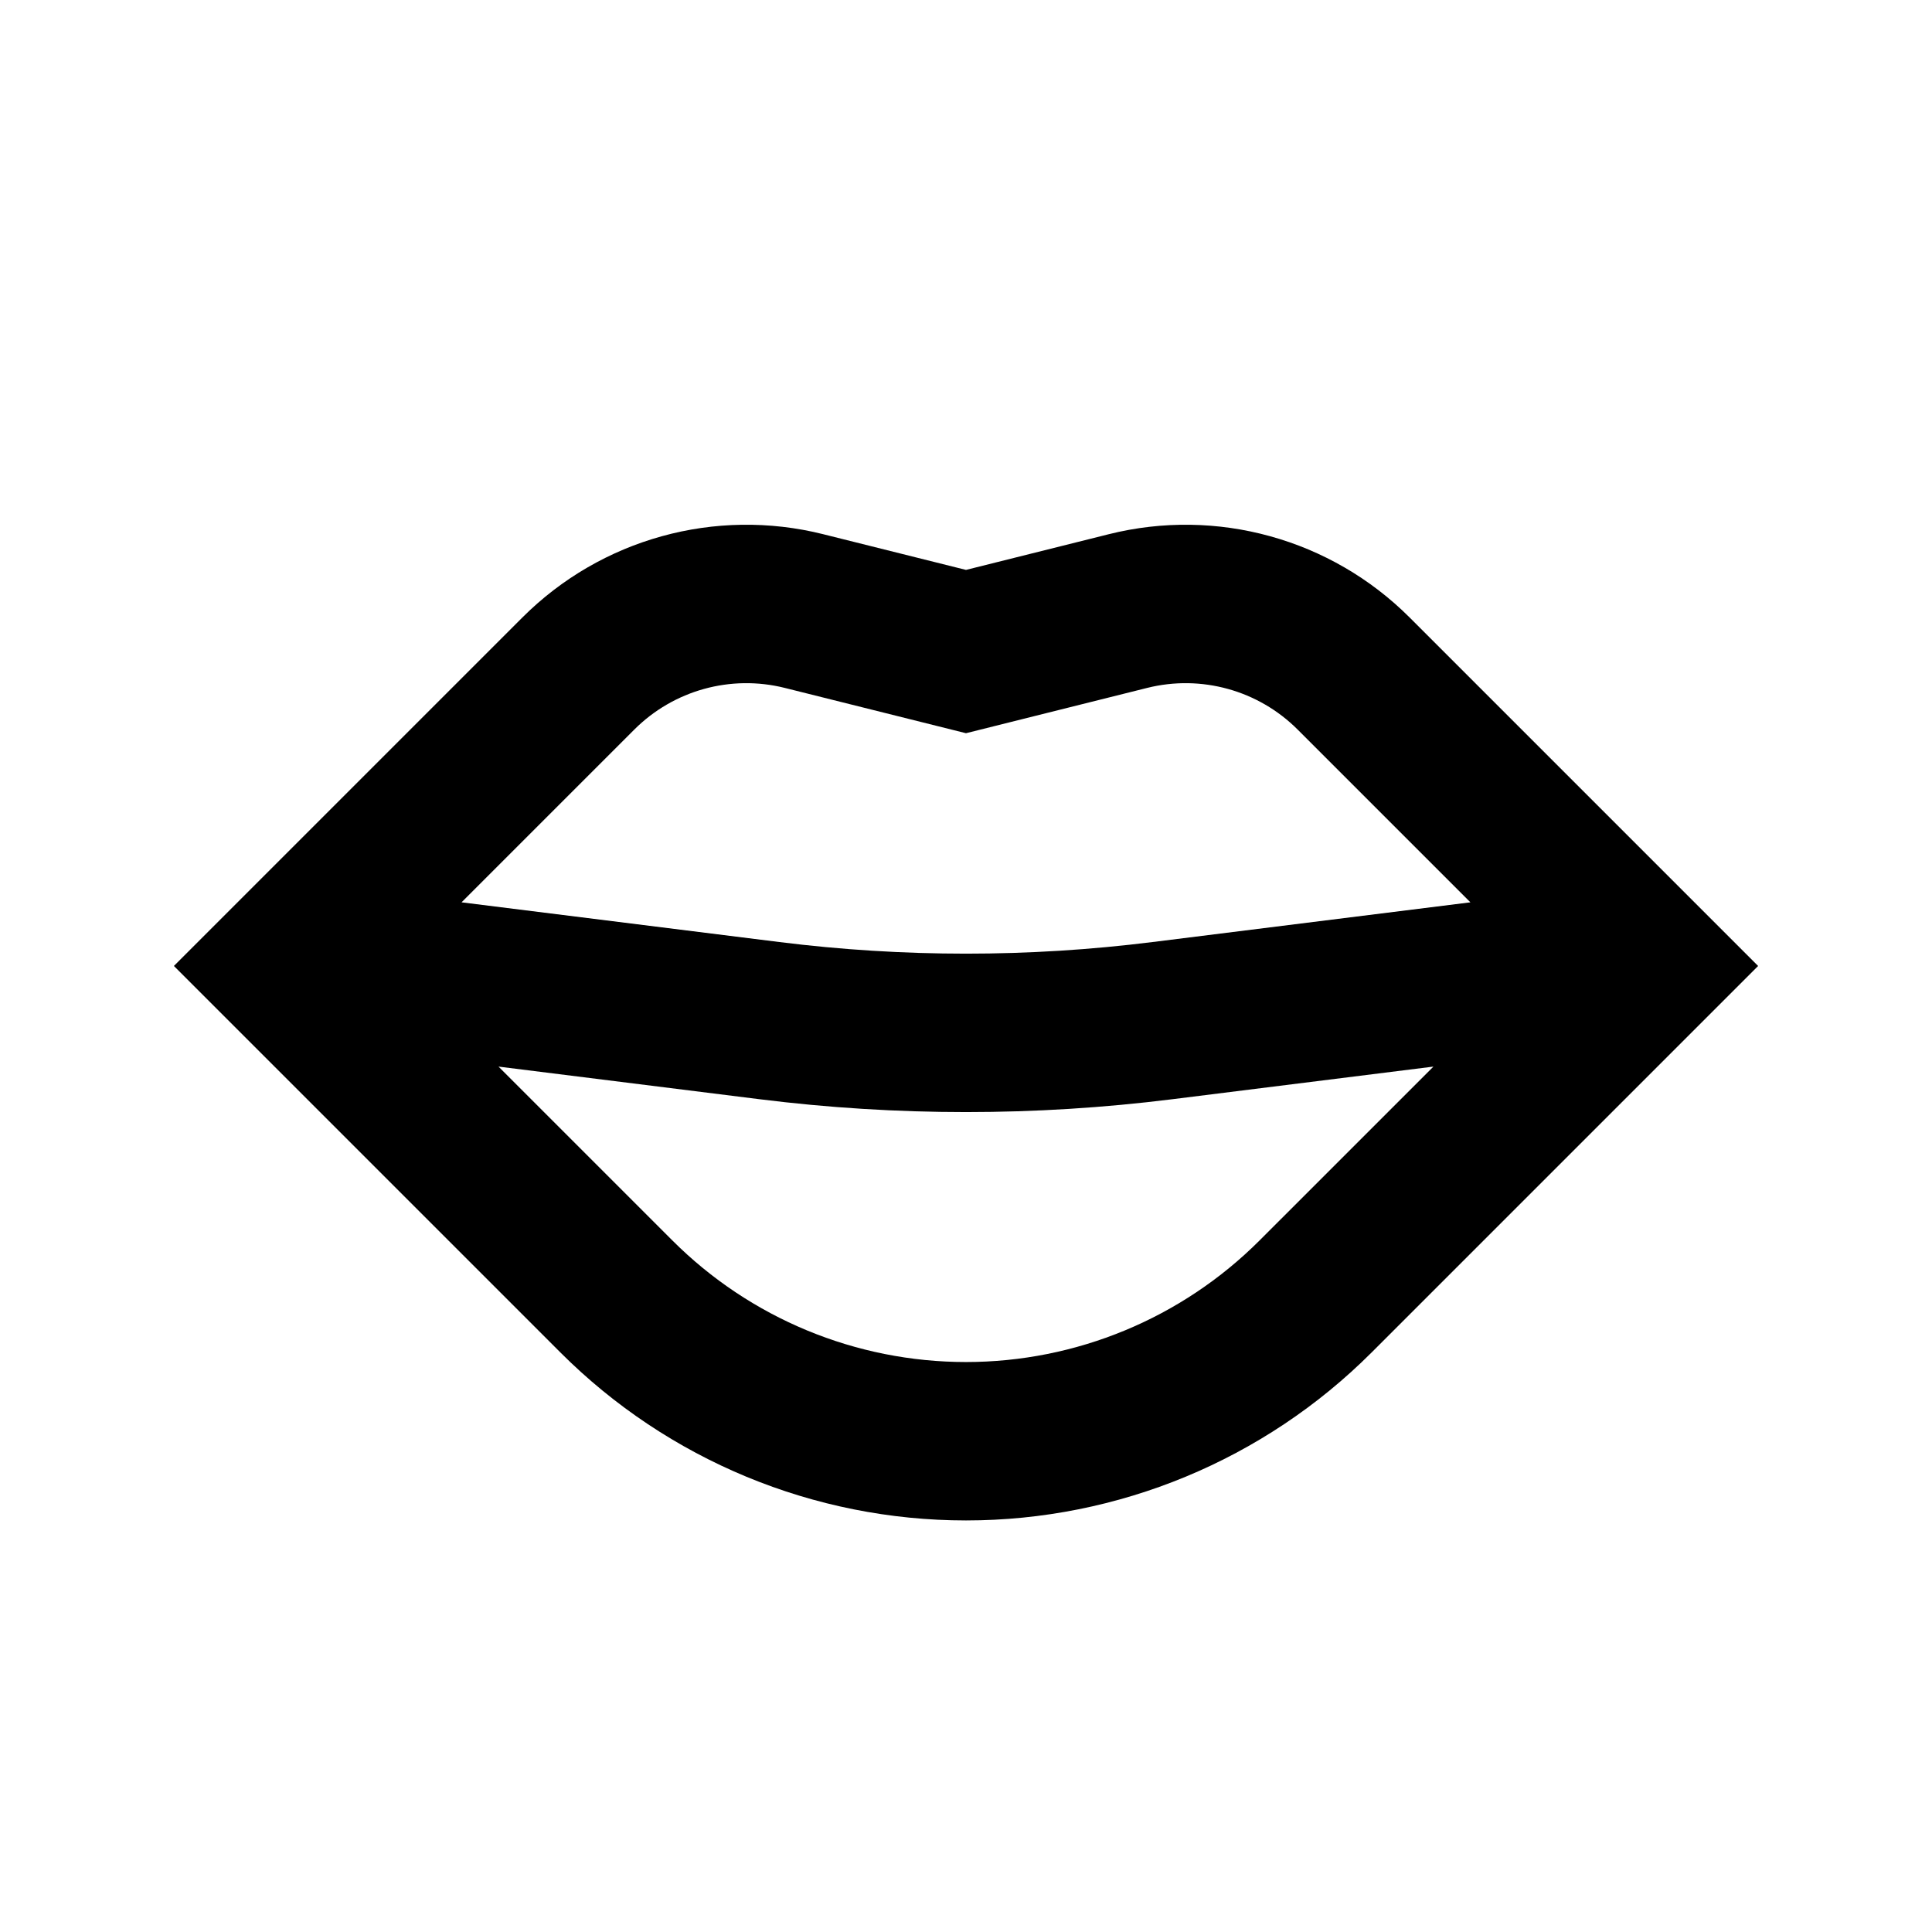
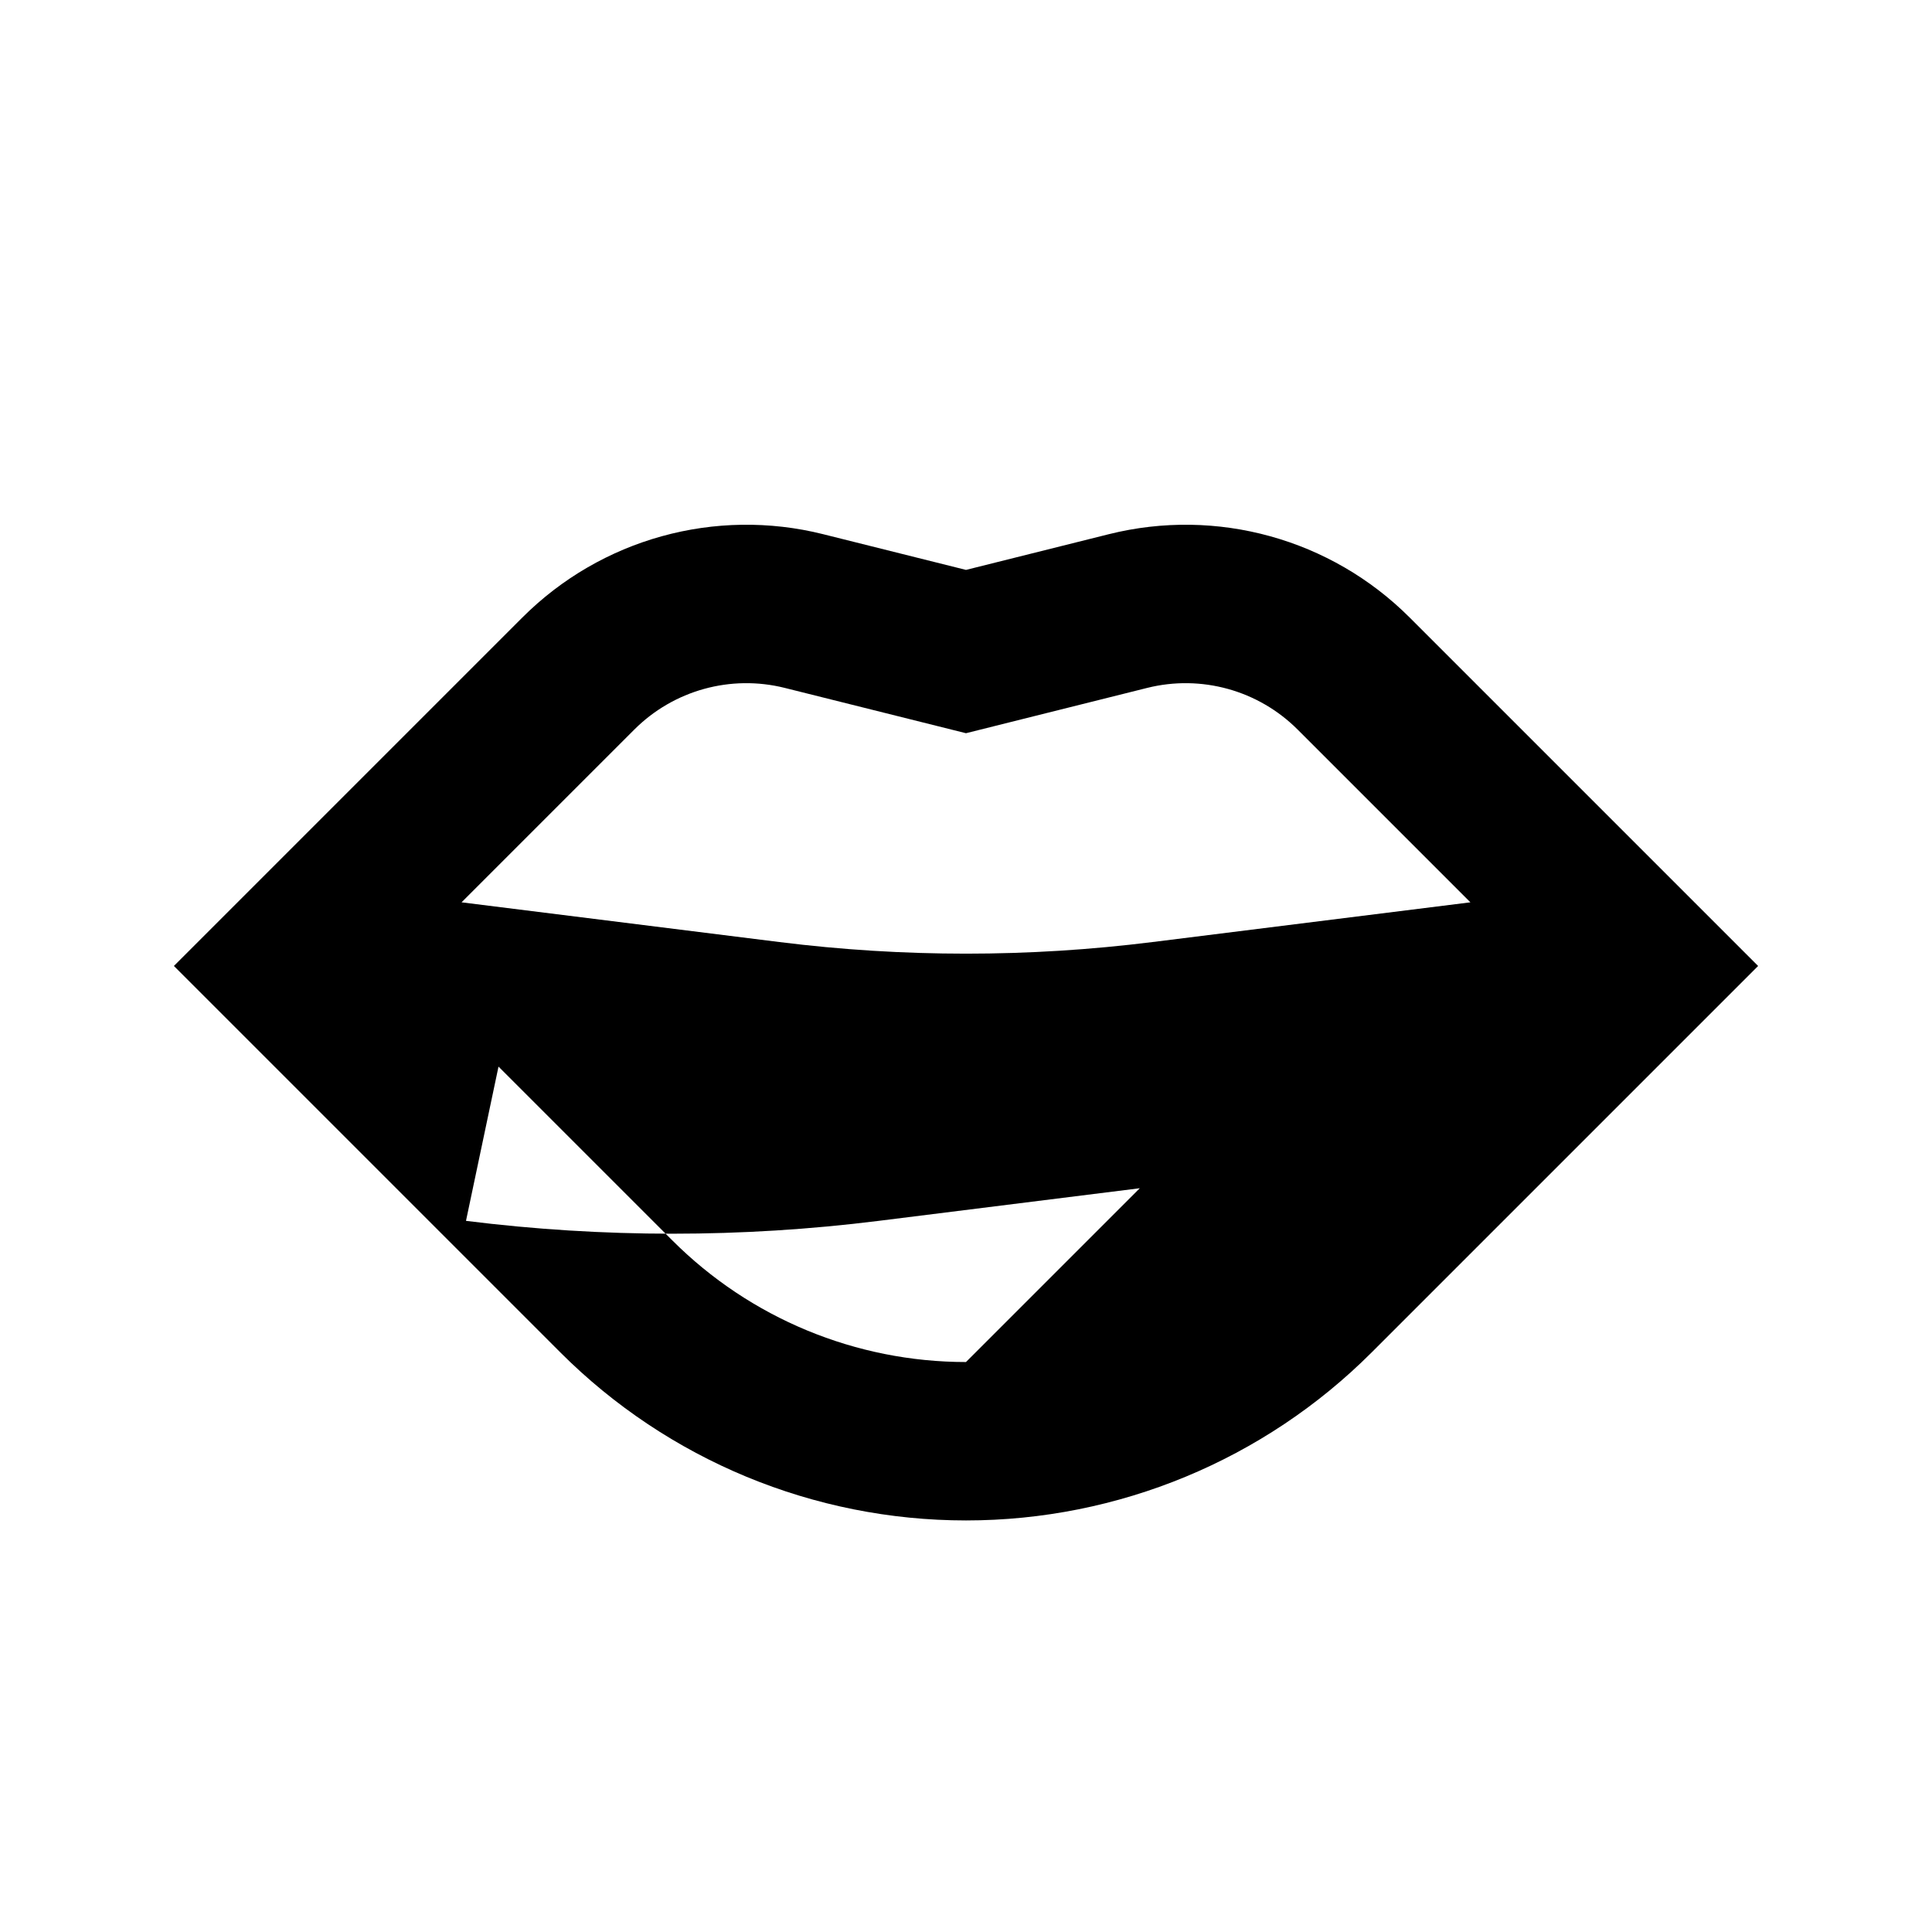
<svg xmlns="http://www.w3.org/2000/svg" fill="#000000" width="800px" height="800px" version="1.1" viewBox="144 144 512 512">
-   <path d="m362.15 285.57 37.848 9.461 37.844-9.461c28.617-7.152 58.883 1.23 79.738 22.086l92.336 92.336-102.41 102.41c-28.512 28.516-67.184 44.531-107.5 44.531-40.324 0-78.996-16.016-107.51-44.531l-102.41-102.41 92.336-92.336c20.855-20.855 51.125-29.238 79.738-22.086zm171.52 97.555-45.781-45.781c-10.426-10.426-25.559-14.617-39.867-11.043l-48.027 12.008-48.031-12.008c-14.305-3.574-29.441 0.617-39.867 11.043l-45.781 45.781 84.207 10.523c32.855 4.109 66.09 4.109 98.941 0zm-257.56 43.535 46.062 46.059c20.637 20.641 48.633 32.234 77.82 32.234s57.18-11.594 77.816-32.234l46.062-46.059-69.203 8.648c-36.309 4.539-73.047 4.539-109.36 0z" fill-rule="evenodd" />
+   <path d="m362.15 285.57 37.848 9.461 37.844-9.461c28.617-7.152 58.883 1.23 79.738 22.086l92.336 92.336-102.41 102.41c-28.512 28.516-67.184 44.531-107.5 44.531-40.324 0-78.996-16.016-107.51-44.531l-102.41-102.41 92.336-92.336c20.855-20.855 51.125-29.238 79.738-22.086zm171.52 97.555-45.781-45.781c-10.426-10.426-25.559-14.617-39.867-11.043l-48.027 12.008-48.031-12.008c-14.305-3.574-29.441 0.617-39.867 11.043l-45.781 45.781 84.207 10.523c32.855 4.109 66.09 4.109 98.941 0zm-257.56 43.535 46.062 46.059c20.637 20.641 48.633 32.234 77.82 32.234l46.062-46.059-69.203 8.648c-36.309 4.539-73.047 4.539-109.36 0z" fill-rule="evenodd" />
</svg>